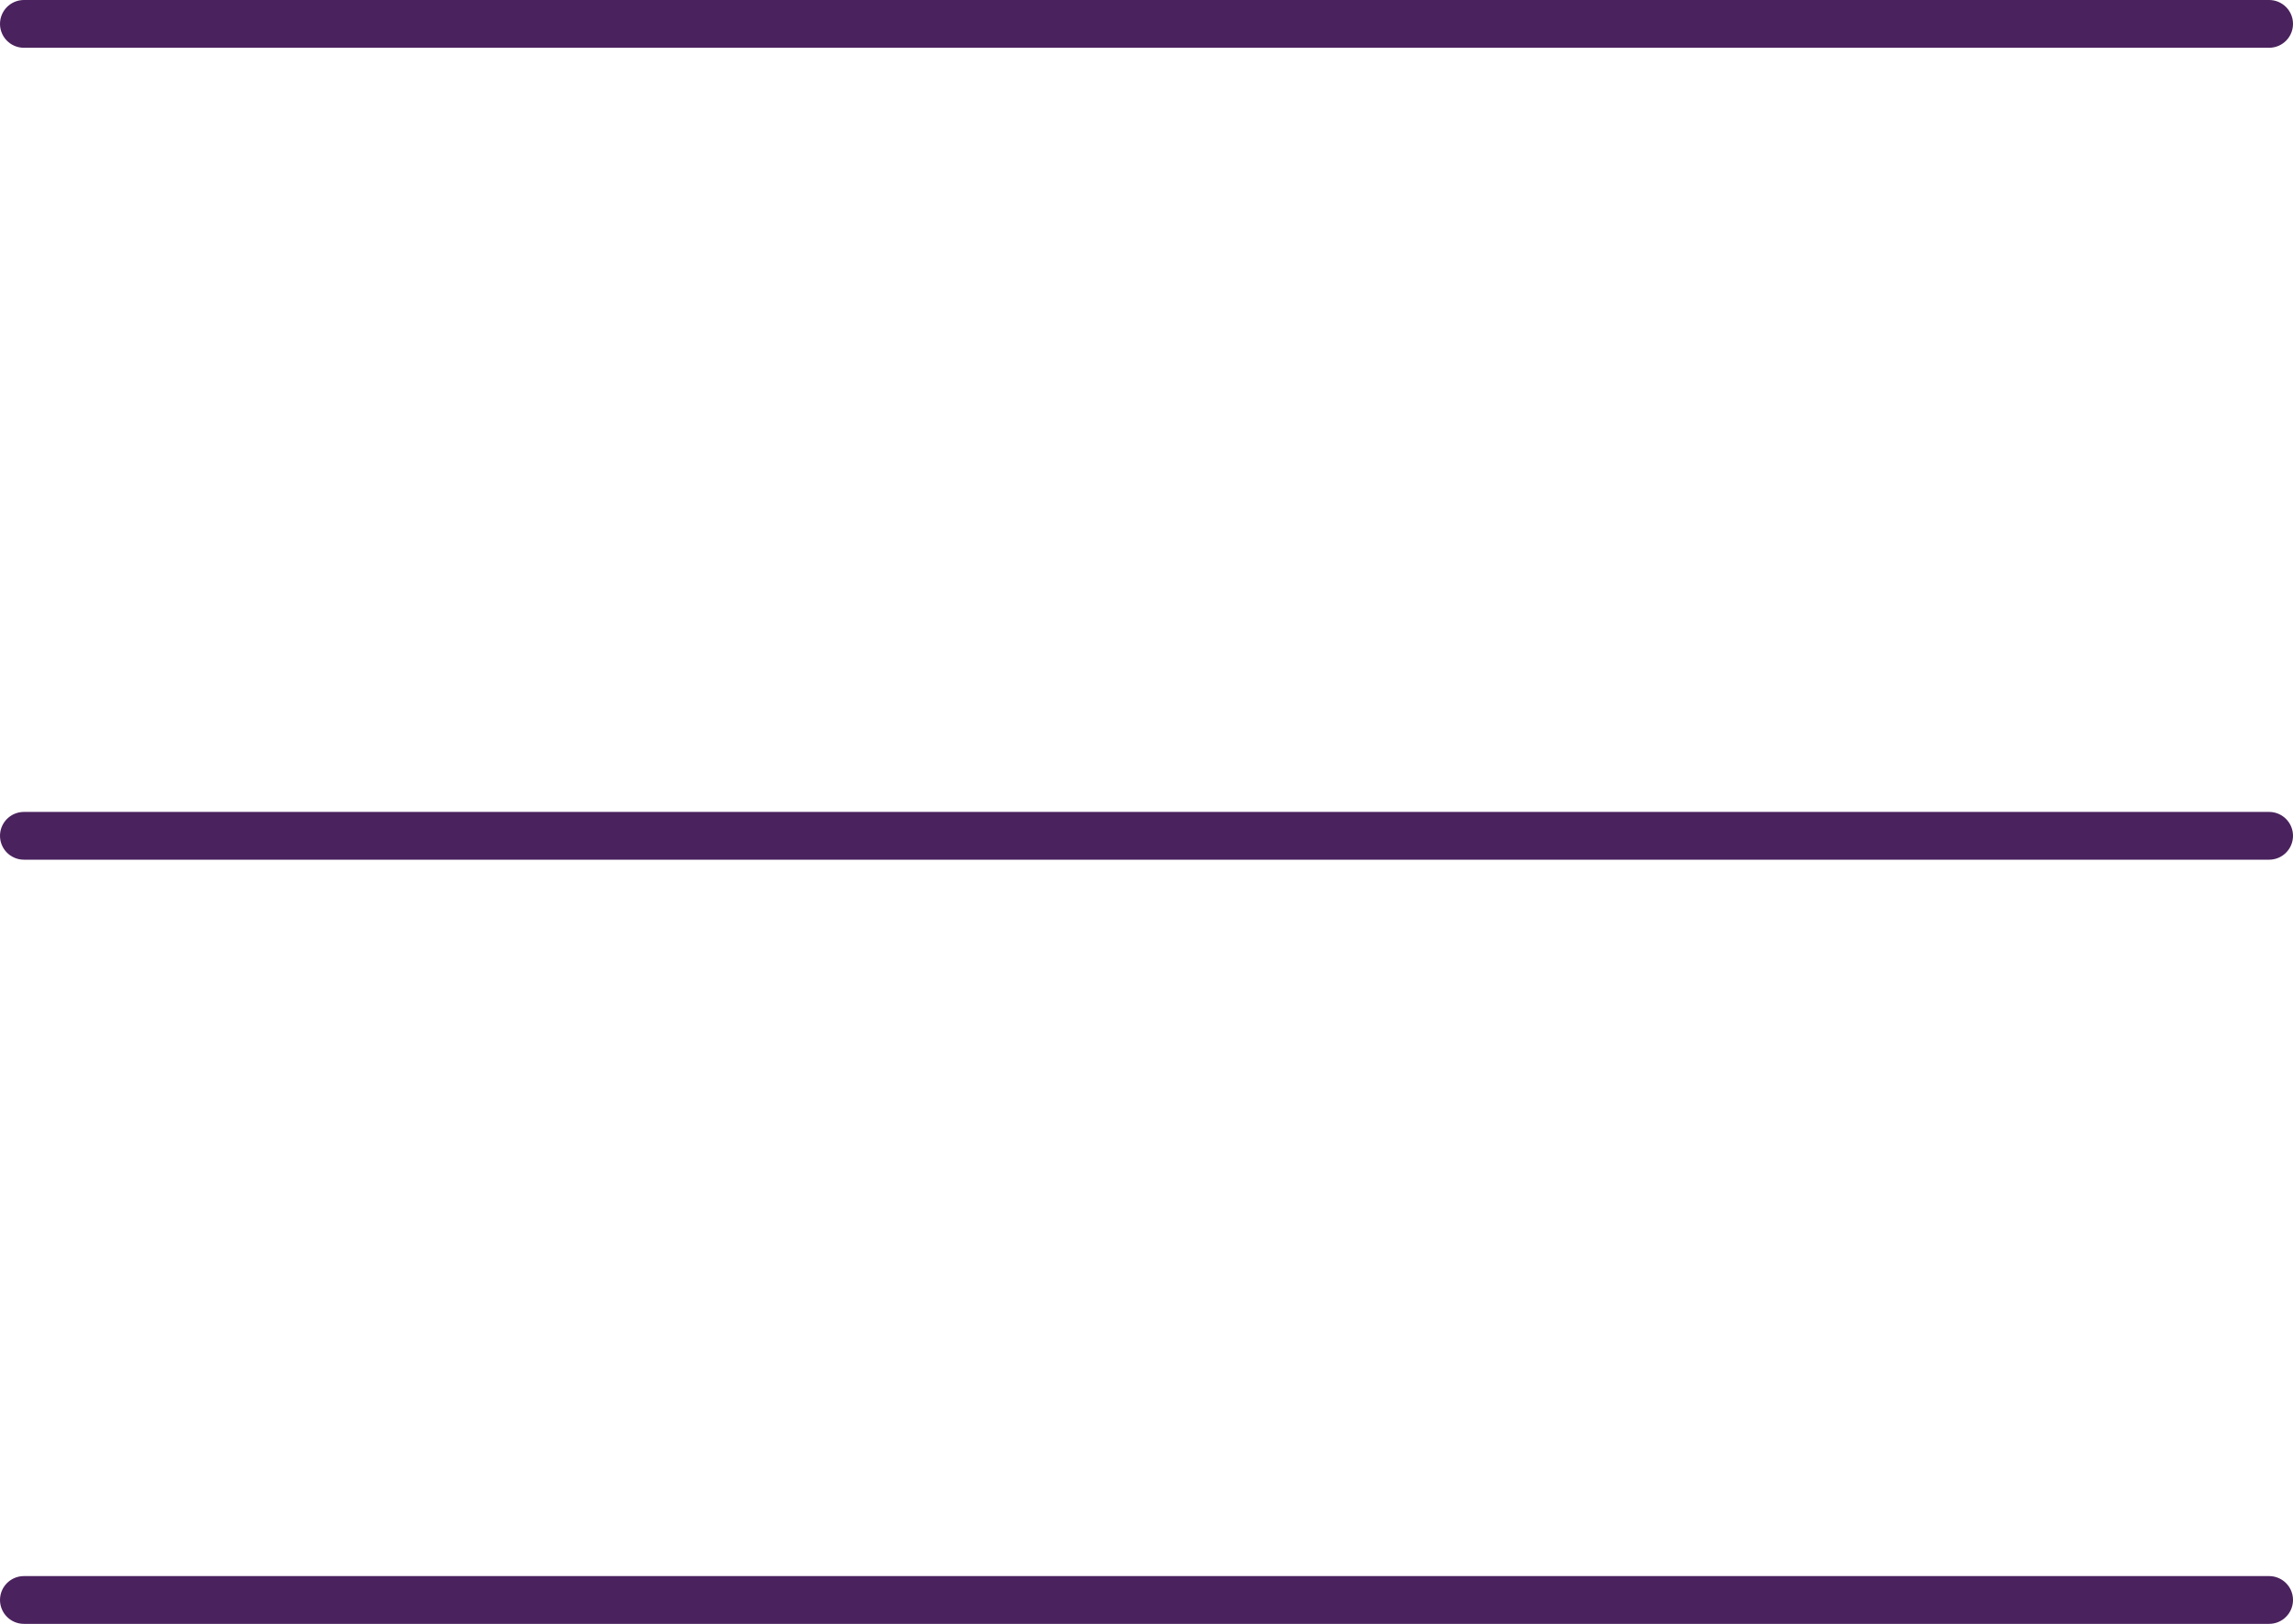
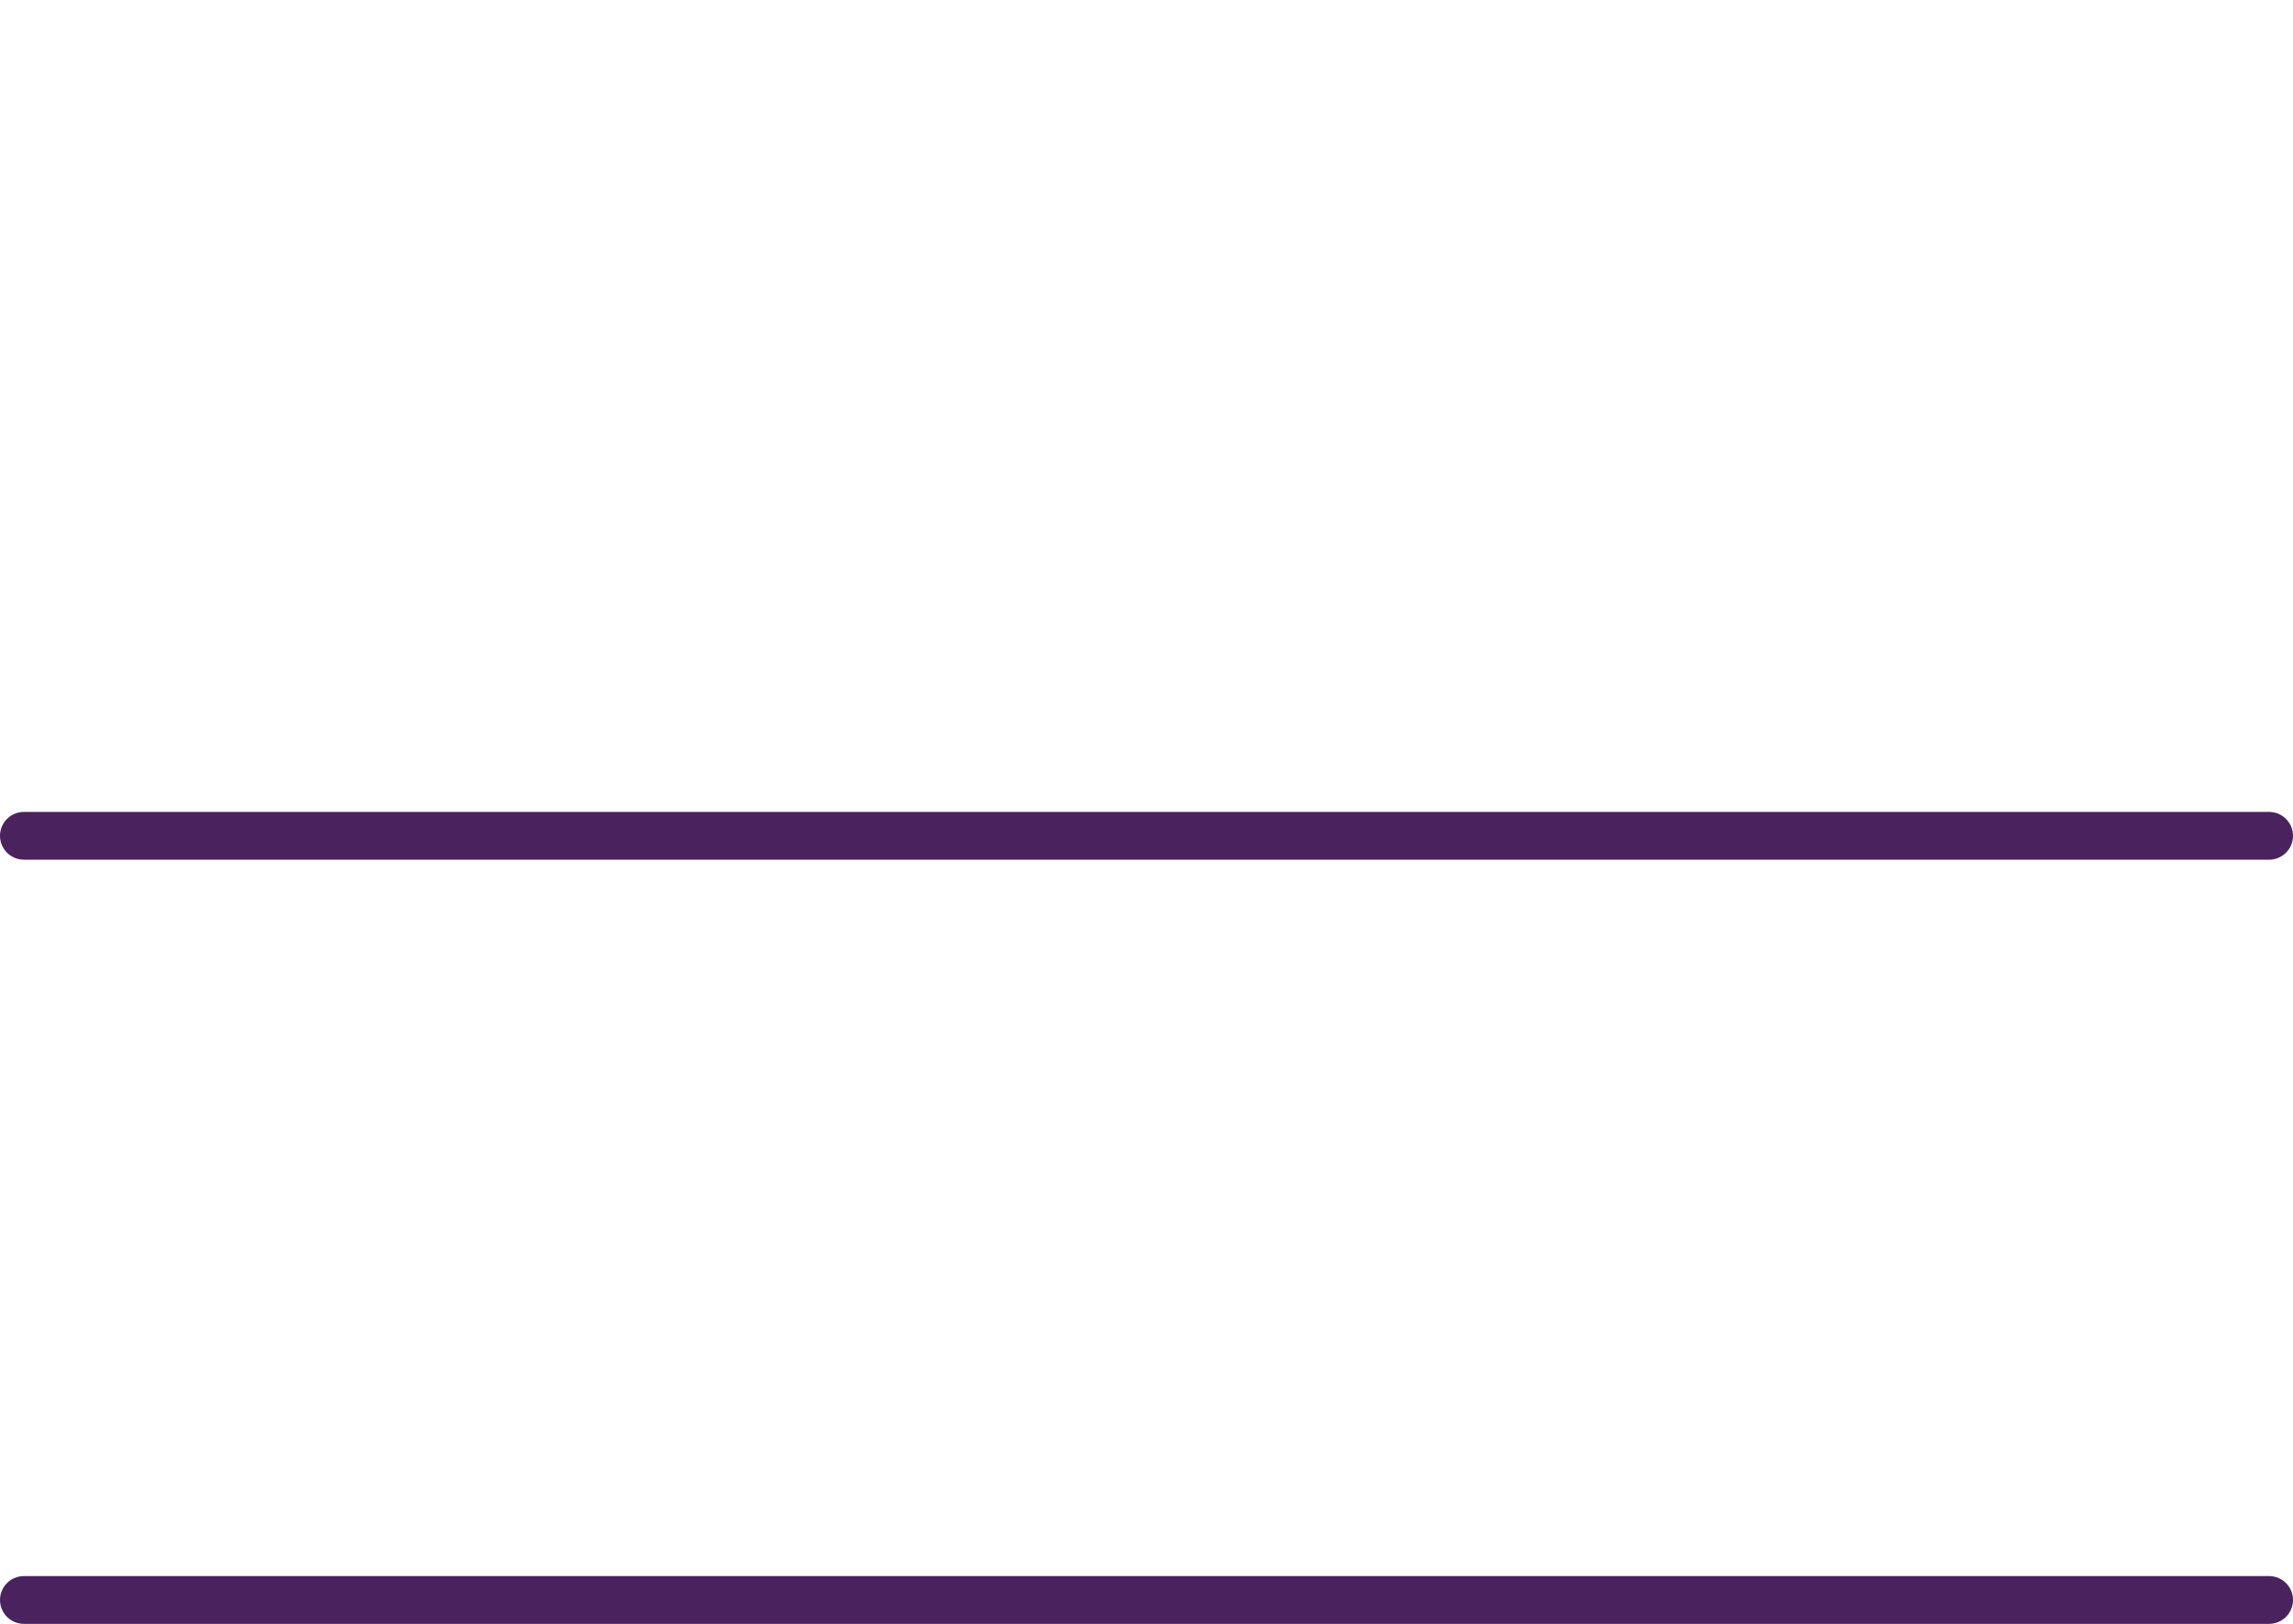
<svg xmlns="http://www.w3.org/2000/svg" width="48" height="34" viewBox="0 0 48 34">
  <g transform="translate(-1306.165 -48.5)">
-     <line x2="47" transform="translate(1306.665 49)" fill="none" stroke="#4a225d" stroke-linecap="round" stroke-width="1" />
    <line x2="47" transform="translate(1306.665 66)" fill="none" stroke="#4a225d" stroke-linecap="round" stroke-width="1" />
    <line x2="47" transform="translate(1306.665 82)" fill="none" stroke="#4a225d" stroke-linecap="round" stroke-width="1" />
  </g>
</svg>